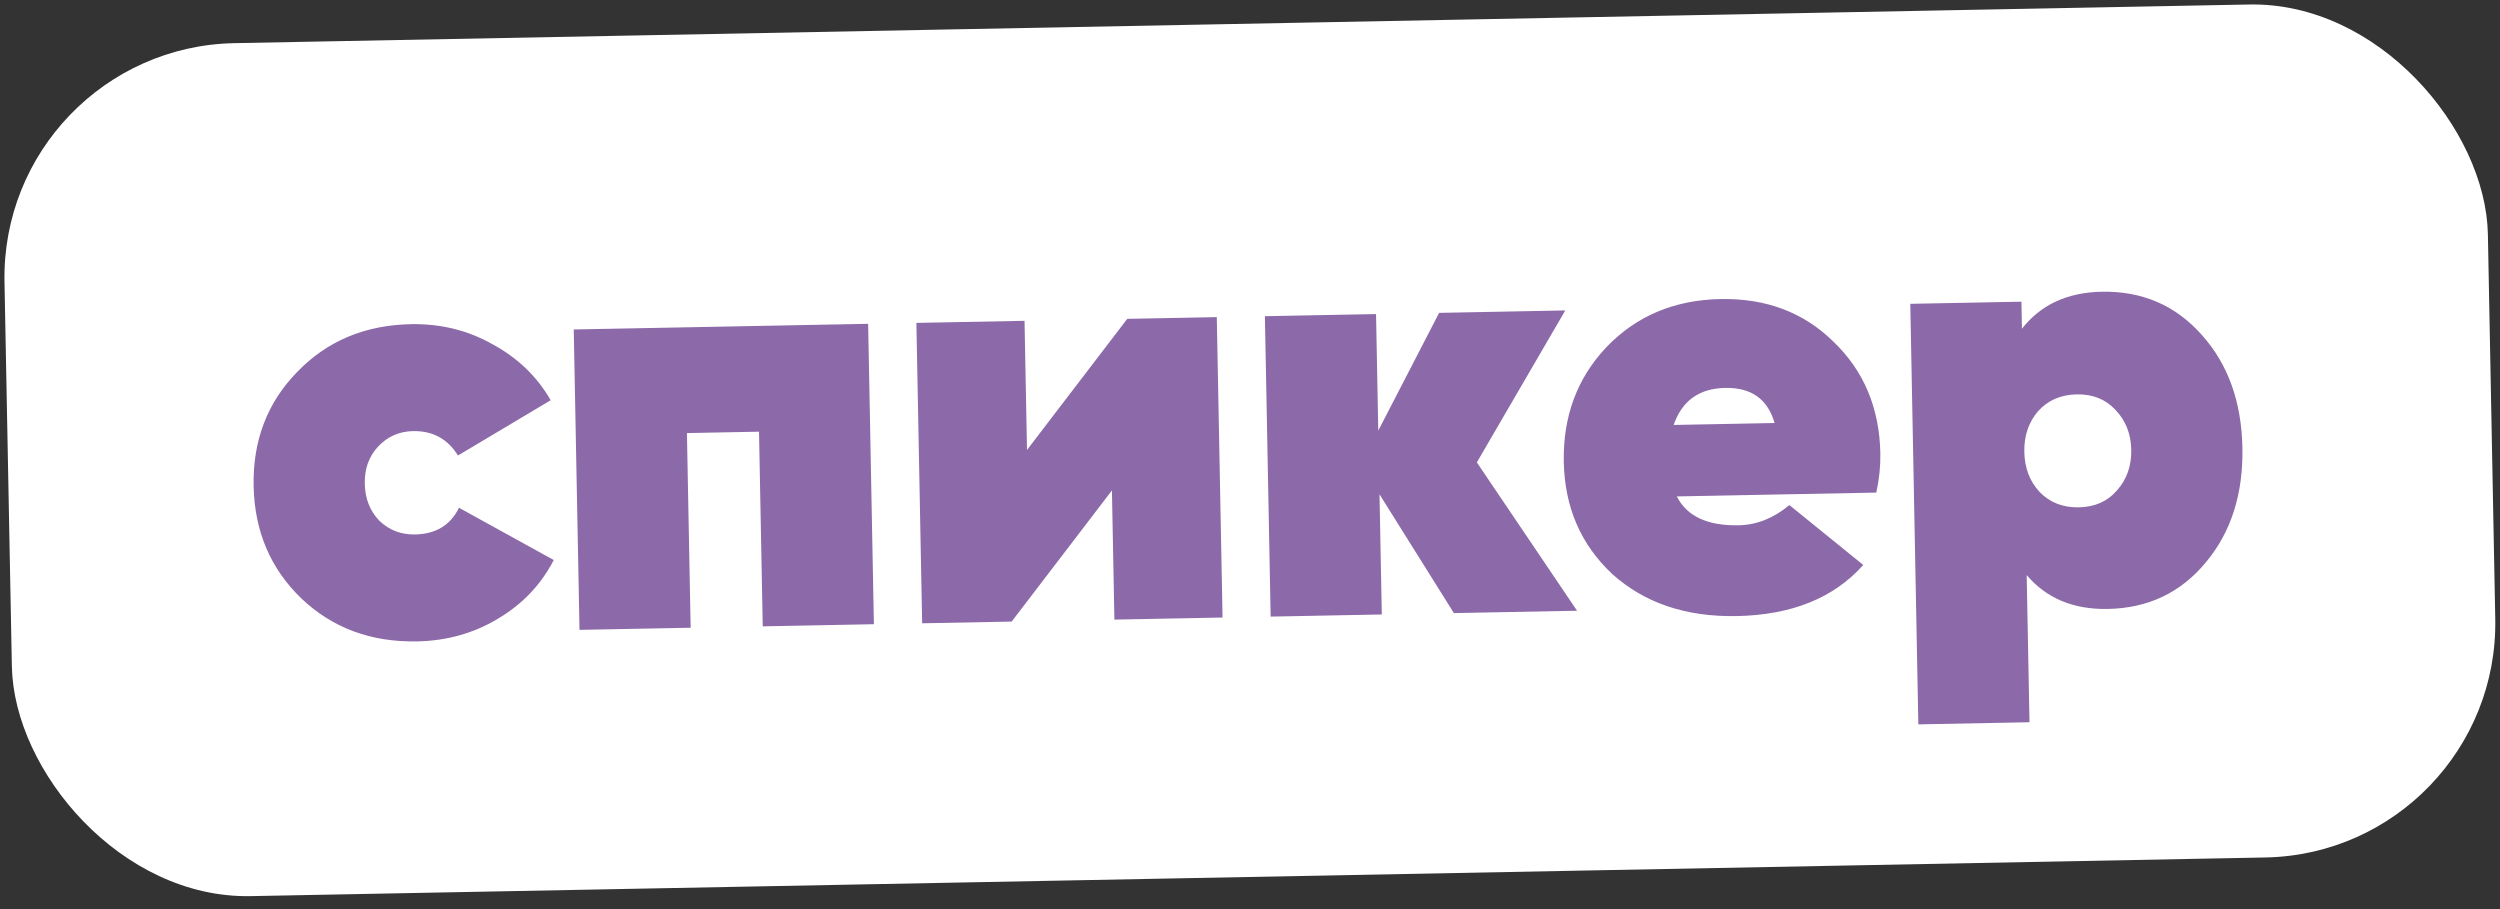
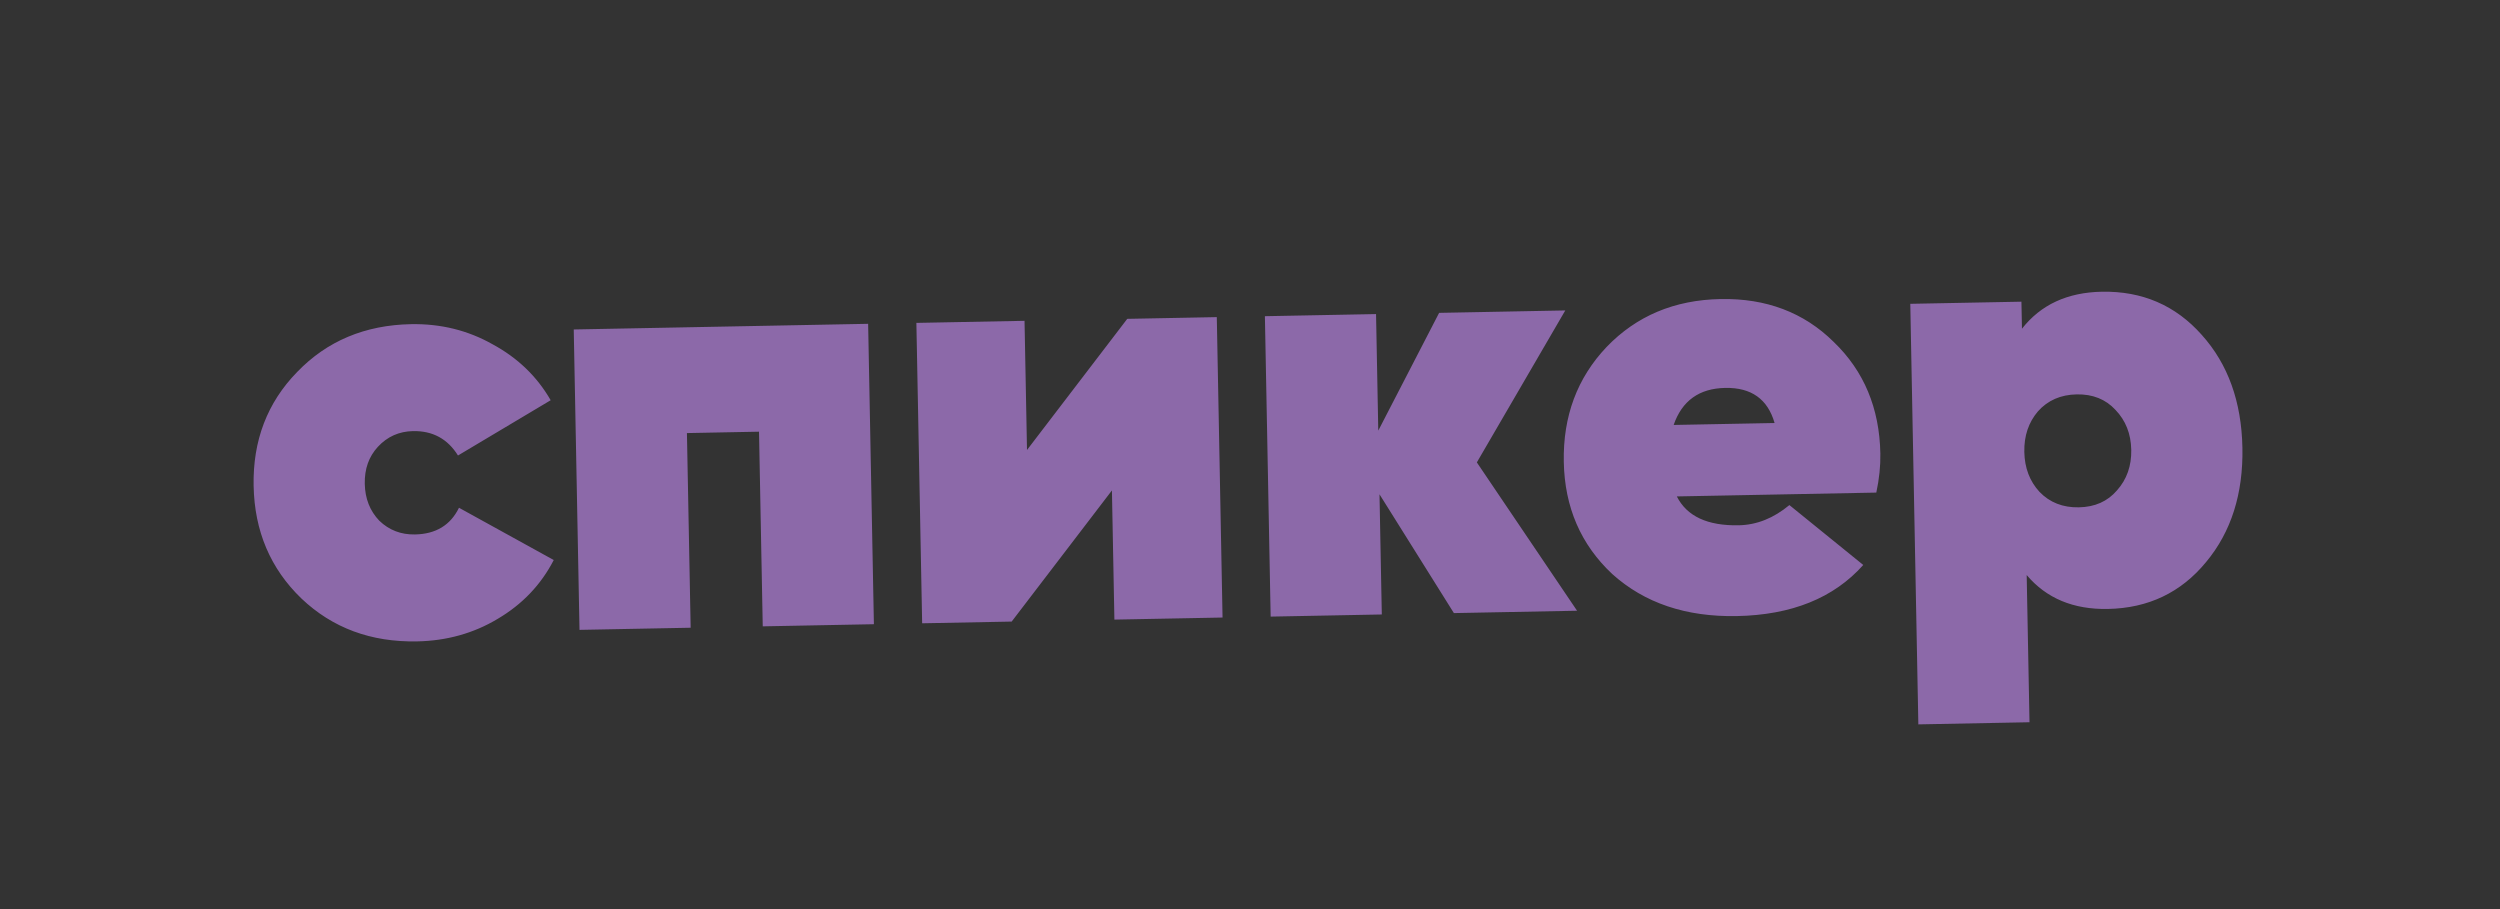
<svg xmlns="http://www.w3.org/2000/svg" width="165" height="60" viewBox="0 0 165 60" fill="none">
  <rect x="0" y="0" width="165" height="60" fill="#333333" stroke="none" />
-   <rect y="3.145" width="163.934" height="56.306" rx="15.467" transform="rotate(-1.099 0 3.145)" fill="white" />
  <path d="M27.527 42.332C24.487 42.39 21.943 41.447 19.896 39.503C17.849 37.533 16.796 35.054 16.739 32.067C16.681 29.08 17.638 26.576 19.609 24.554C21.58 22.507 24.085 21.454 27.125 21.395C29.081 21.358 30.875 21.799 32.506 22.72C34.162 23.614 35.442 24.846 36.345 26.415L30.227 30.063C29.545 28.965 28.556 28.429 27.261 28.453C26.335 28.471 25.562 28.817 24.94 29.49C24.344 30.136 24.056 30.948 24.075 31.926C24.093 32.904 24.413 33.718 25.034 34.367C25.68 34.989 26.466 35.292 27.392 35.274C28.766 35.247 29.733 34.66 30.293 33.512L36.547 36.962C35.706 38.592 34.475 39.885 32.853 40.841C31.259 41.798 29.483 42.294 27.527 42.332ZM37.867 21.745L57.297 21.372L57.677 41.198L50.341 41.339L50.095 28.491L45.337 28.583L45.583 41.43L38.247 41.571L37.867 21.745ZM67.782 29.699L74.399 21.044L80.308 20.93L80.688 40.757L73.55 40.894L73.387 32.368L66.77 41.024L60.862 41.137L60.481 21.311L67.619 21.174L67.782 29.699ZM97.472 30.518L104.086 40.308L95.957 40.464L91.047 32.624L91.199 40.555L83.863 40.696L83.483 20.869L90.819 20.729L90.966 28.421L94.982 20.649L103.309 20.489L97.472 30.518ZM123.836 32.511L110.671 32.764C111.331 34.073 112.692 34.708 114.754 34.669C115.943 34.646 117.059 34.201 118.1 33.335L122.975 37.288C121.034 39.467 118.252 40.591 114.631 40.661C111.273 40.725 108.532 39.799 106.406 37.883C104.332 35.94 103.267 33.474 103.21 30.487C103.152 27.473 104.095 24.943 106.039 22.896C108.009 20.848 110.515 19.795 113.555 19.737C116.568 19.679 119.059 20.623 121.027 22.569C123.021 24.487 124.046 26.94 124.103 29.927C124.119 30.747 124.03 31.608 123.836 32.511ZM110.461 28.047L117.123 27.919C116.67 26.341 115.584 25.569 113.866 25.602C112.147 25.635 111.013 26.45 110.461 28.047ZM138.717 19.254C141.387 19.203 143.587 20.152 145.317 22.103C147.046 24.026 147.94 26.508 147.999 29.548C148.057 32.588 147.259 35.103 145.605 37.091C143.951 39.106 141.789 40.14 139.119 40.191C136.845 40.234 135.059 39.489 133.761 37.953L133.947 47.668L126.611 47.809L126.079 20.052L133.414 19.911L133.449 21.696C134.688 20.112 136.444 19.298 138.717 19.254ZM134.607 32.463C135.282 33.164 136.148 33.505 137.205 33.484C138.263 33.464 139.102 33.091 139.722 32.365C140.37 31.638 140.683 30.747 140.663 29.689C140.642 28.632 140.295 27.753 139.62 27.051C138.972 26.35 138.12 26.009 137.062 26.029C136.005 26.05 135.152 26.423 134.505 27.149C133.885 27.875 133.584 28.767 133.605 29.825C133.625 30.882 133.959 31.761 134.607 32.463Z" fill="#8C69A9" />
</svg>